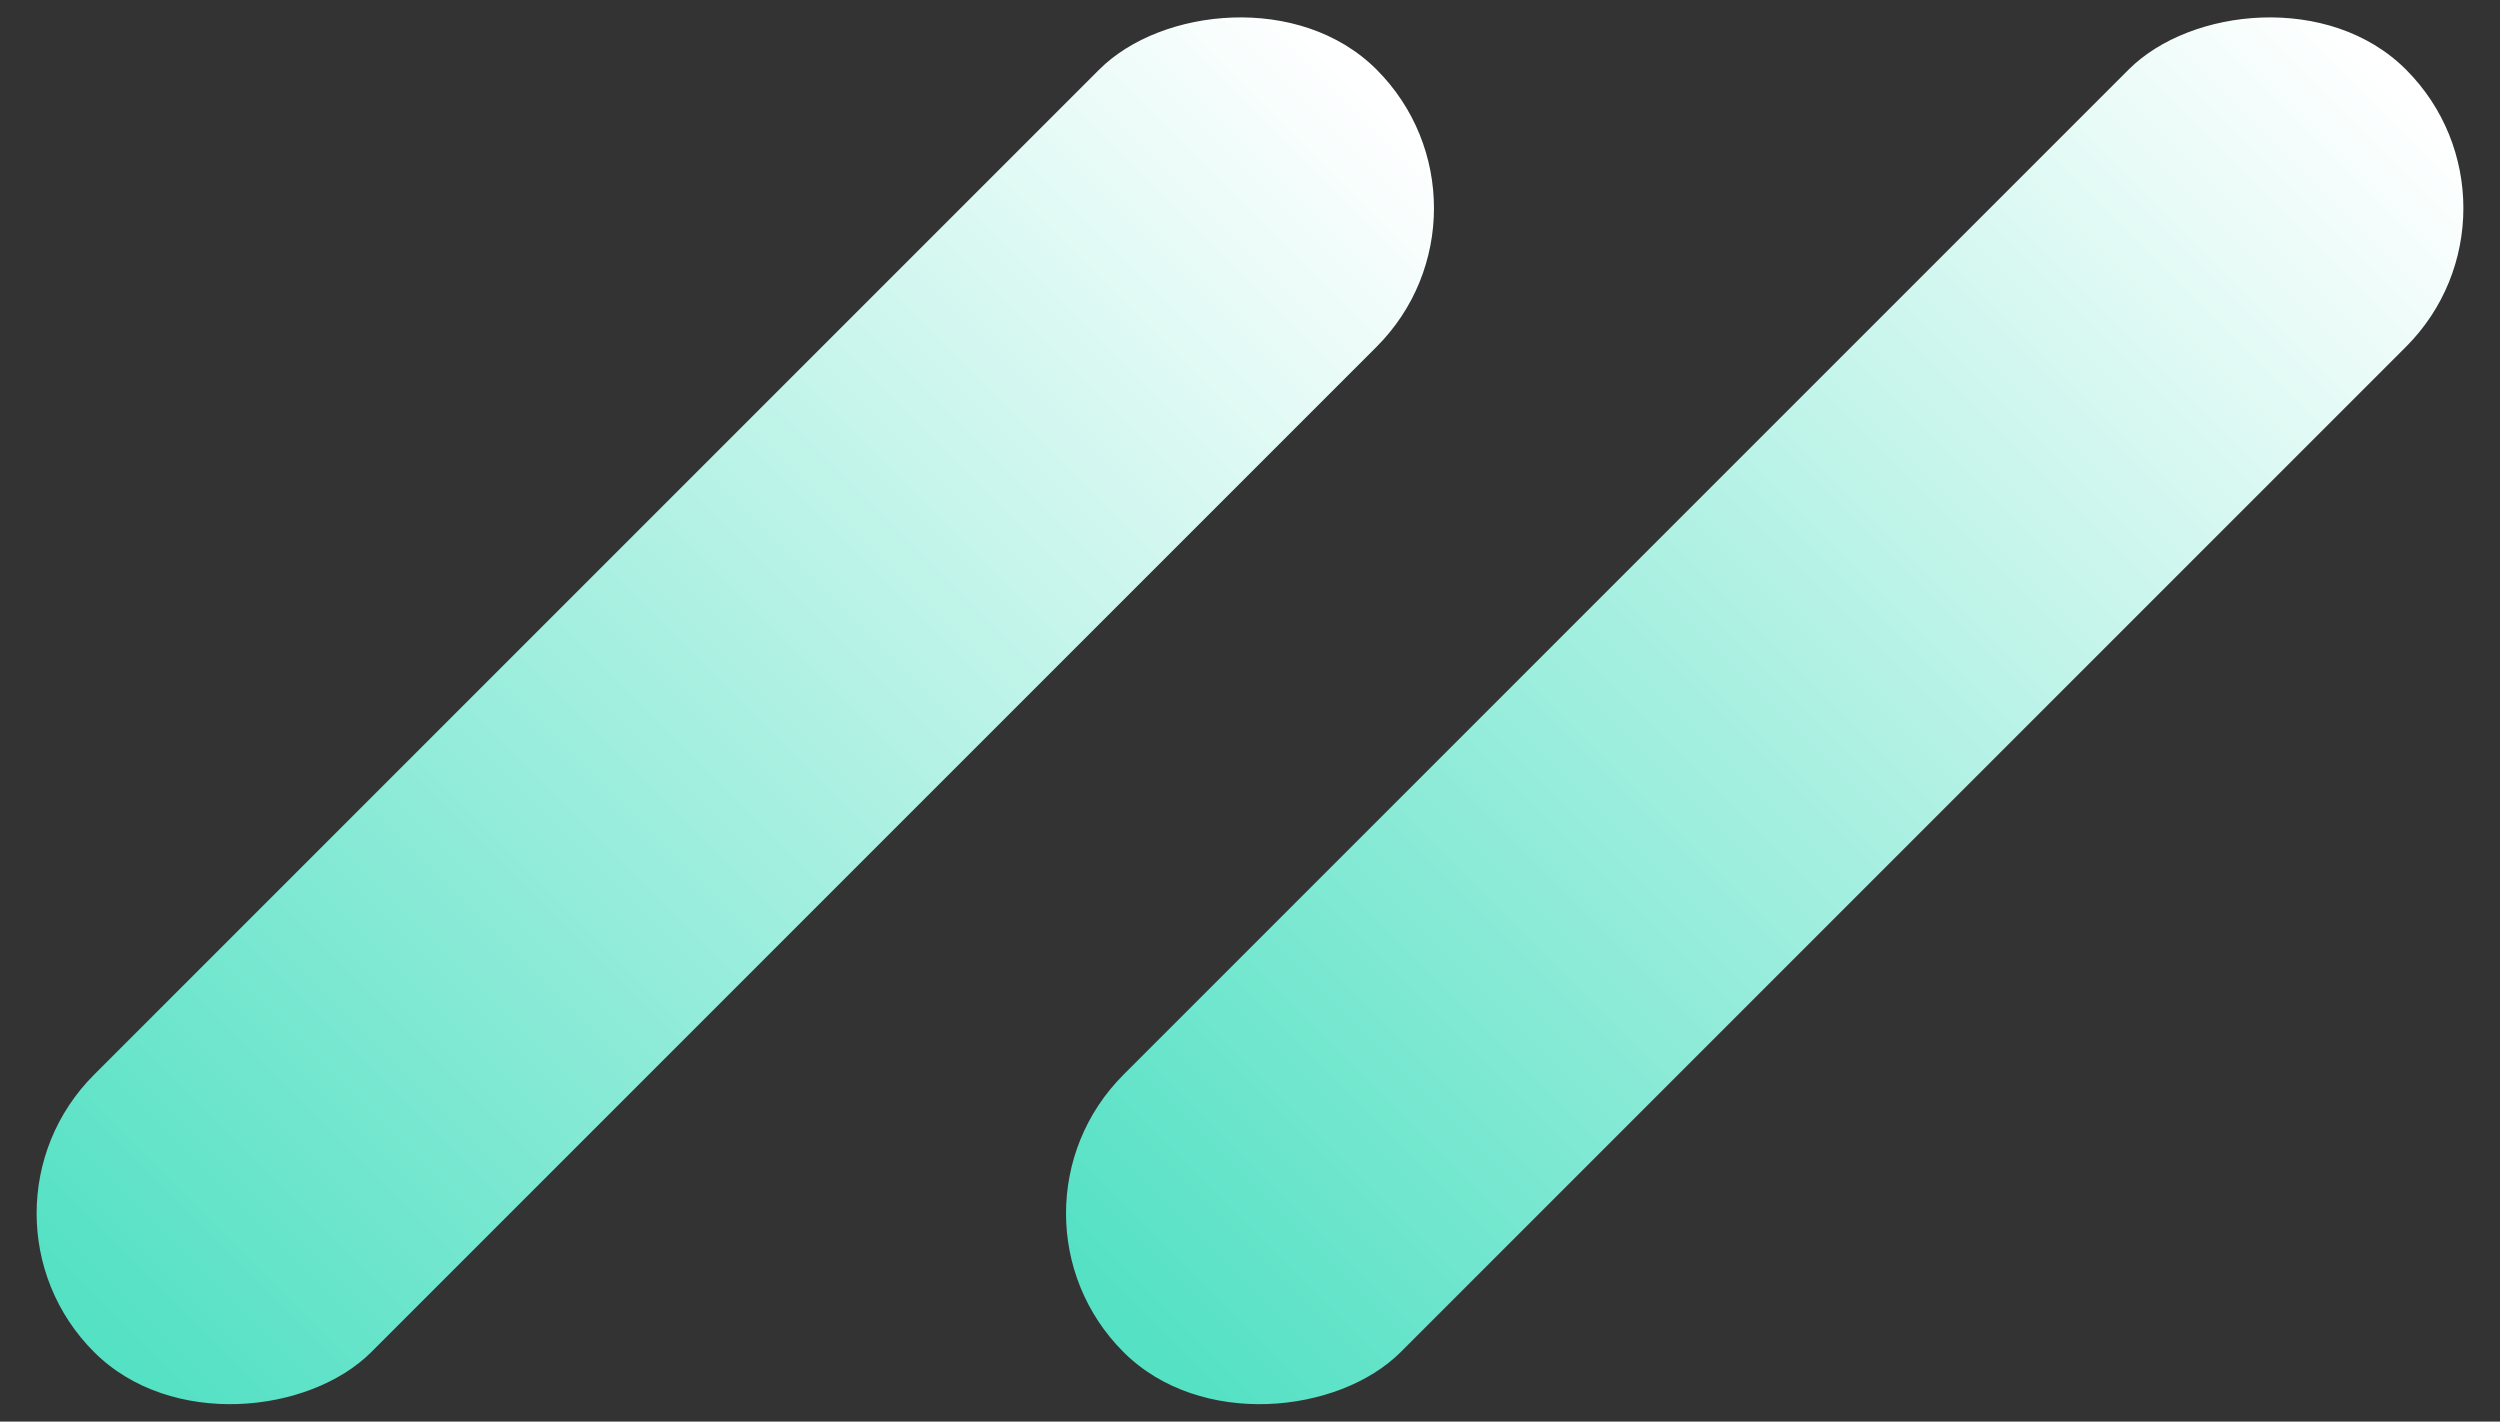
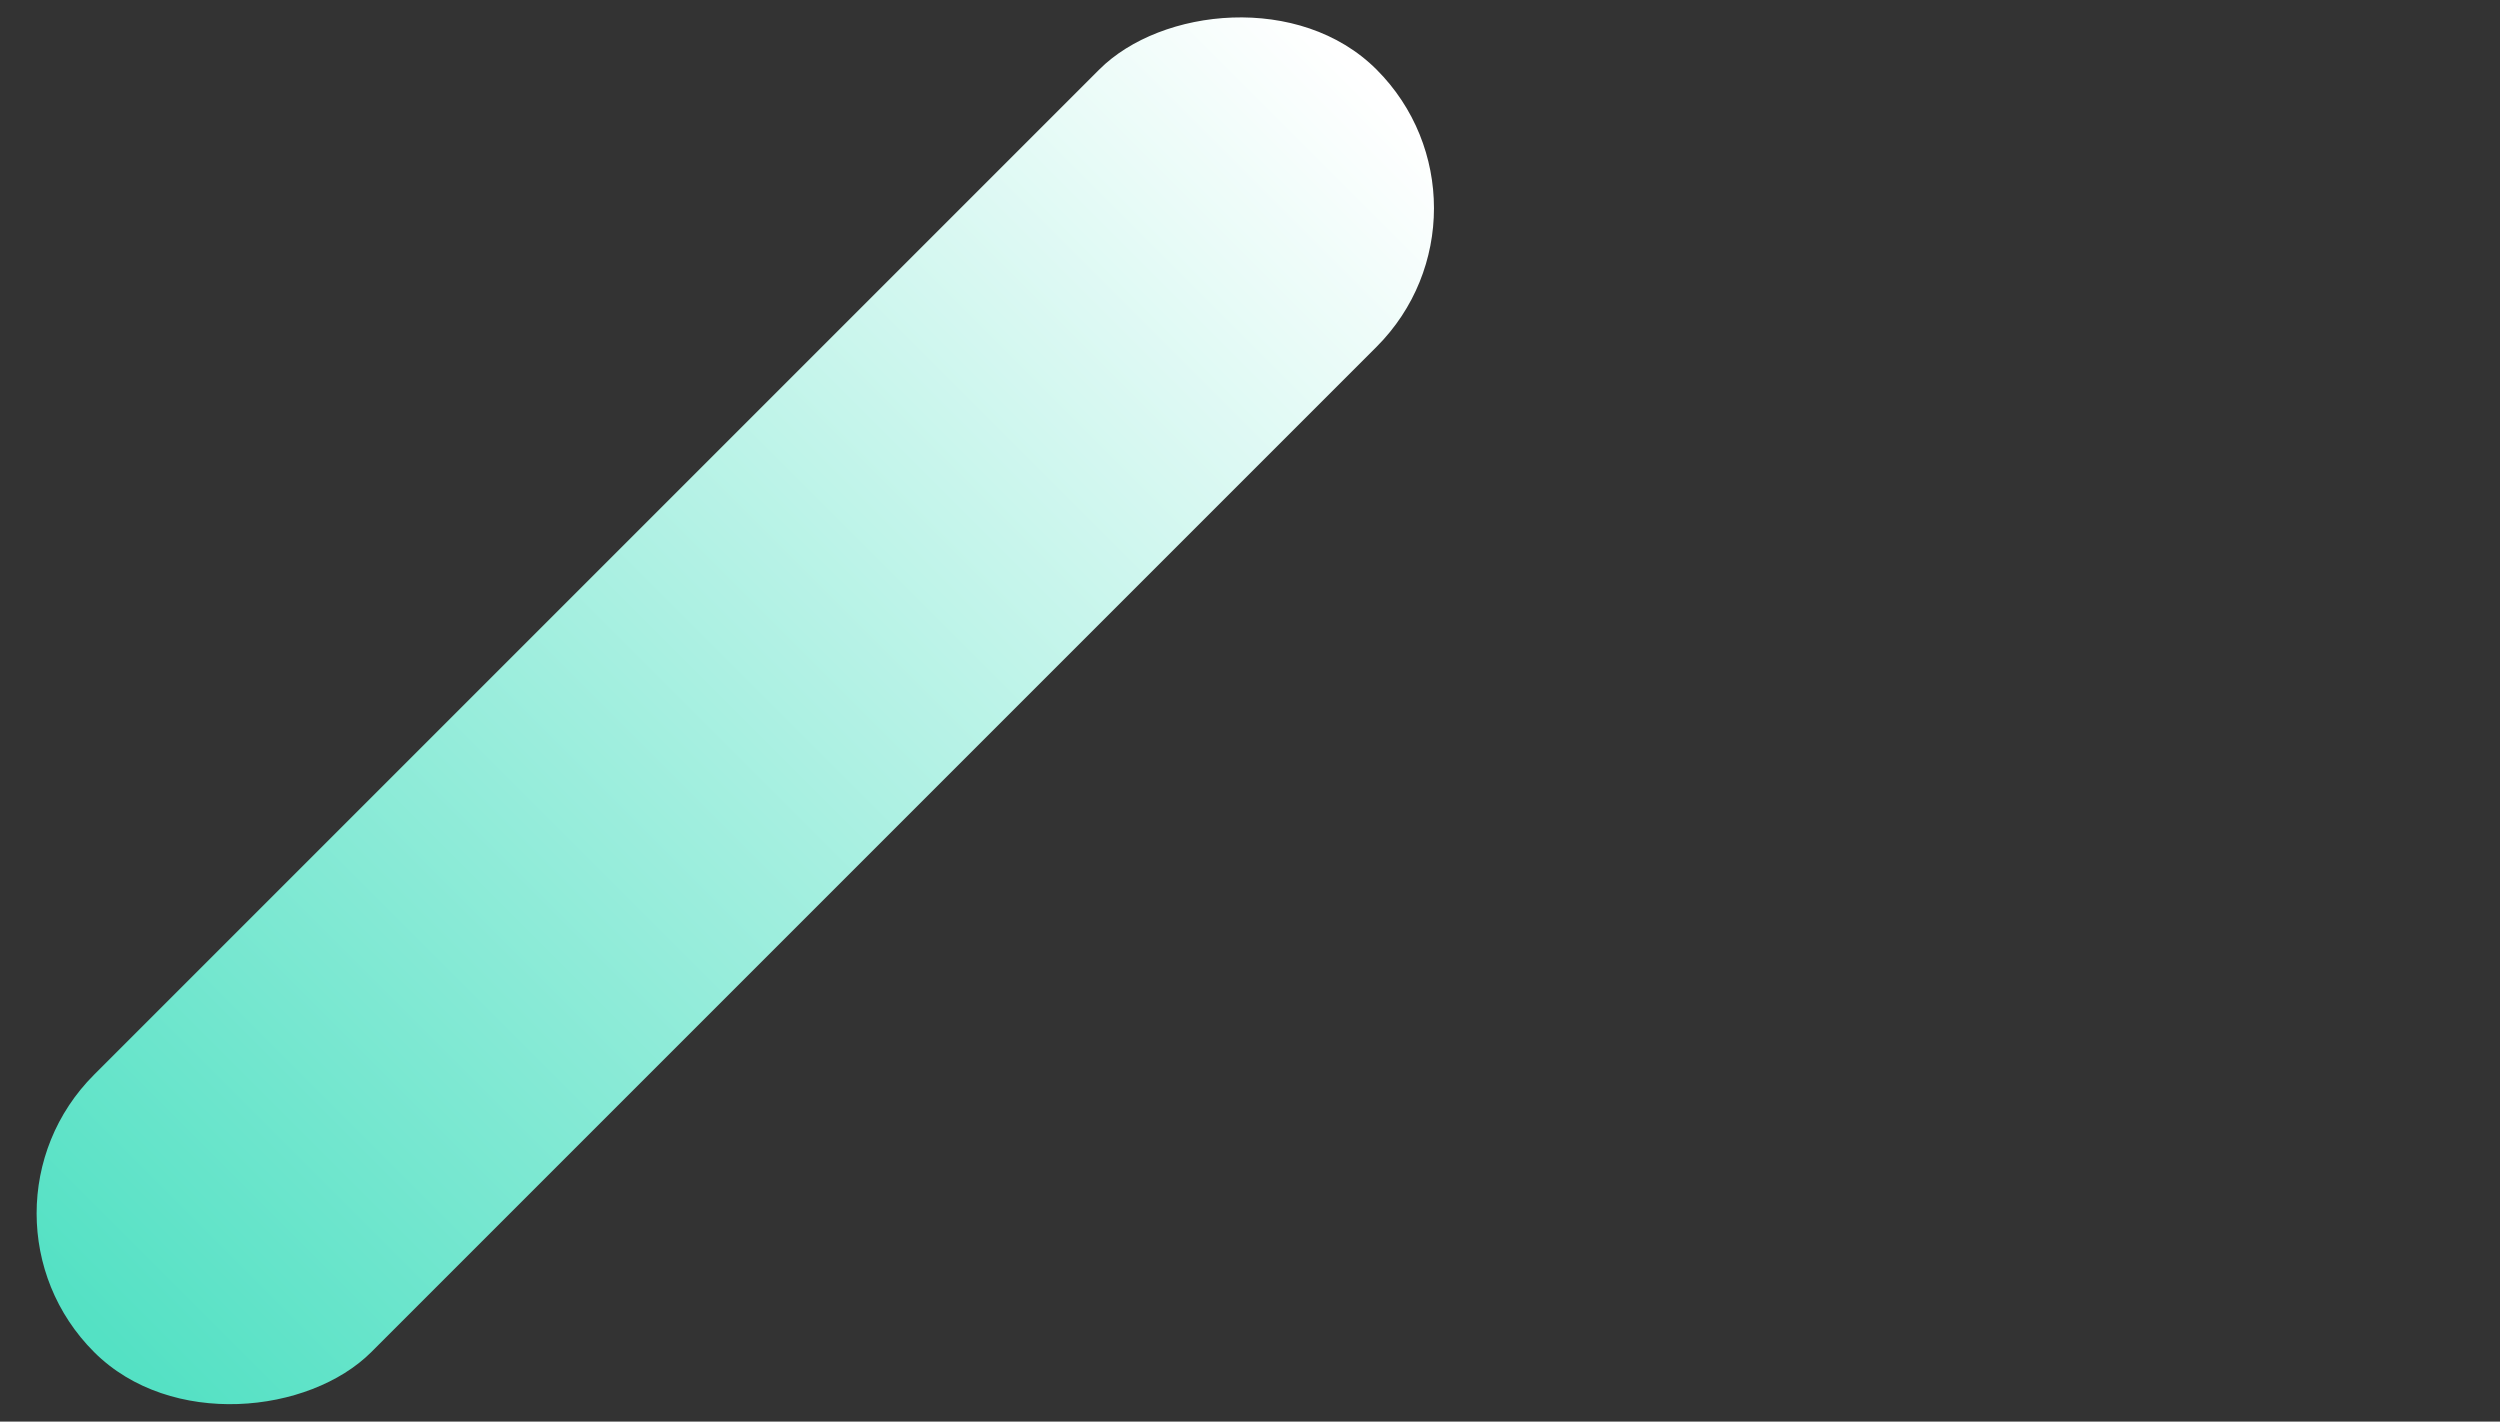
<svg xmlns="http://www.w3.org/2000/svg" width="51px" height="29px" viewBox="0 0 51 29" version="1.1">
  <rect x="0" y="0" width="51" height="29" fill="#333333" stroke="none" />
  <title>分组 25 copy</title>
  <desc>Created with Sketch.</desc>
  <defs>
    <linearGradient x1="50%" y1="0%" x2="50%" y2="100%" id="linearGradient-1">
      <stop stop-color="#FFFFFF" offset="0%" />
      <stop stop-color="#54E1C4" offset="100%" />
    </linearGradient>
  </defs>
  <g id="网页---杂" stroke="none" stroke-width="1" fill="none" fill-rule="evenodd">
    <g id="M端柠檬云官网首页" transform="translate(-545, -1170)" fill="url(#linearGradient-1)">
      <g id="分组-5" transform="translate(-502, 1089)">
        <g id="分组-3" transform="translate(637, 69)">
          <g id="分组-25-copy" transform="translate(435.5, 26.5) scale(-1, 1) translate(-435.5, -26.5) translate(409, 10)">
            <g id="分组-10">
              <rect id="矩形" transform="translate(37, 16.5) rotate(-45) translate(-37, -16.5) " x="33" y="-2" width="8" height="37" rx="4" />
-               <rect id="矩形-copy-6" transform="translate(16, 16.5) rotate(-45) translate(-16, -16.5) " x="12" y="-2" width="8" height="37" rx="4" />
            </g>
          </g>
        </g>
      </g>
    </g>
  </g>
</svg>